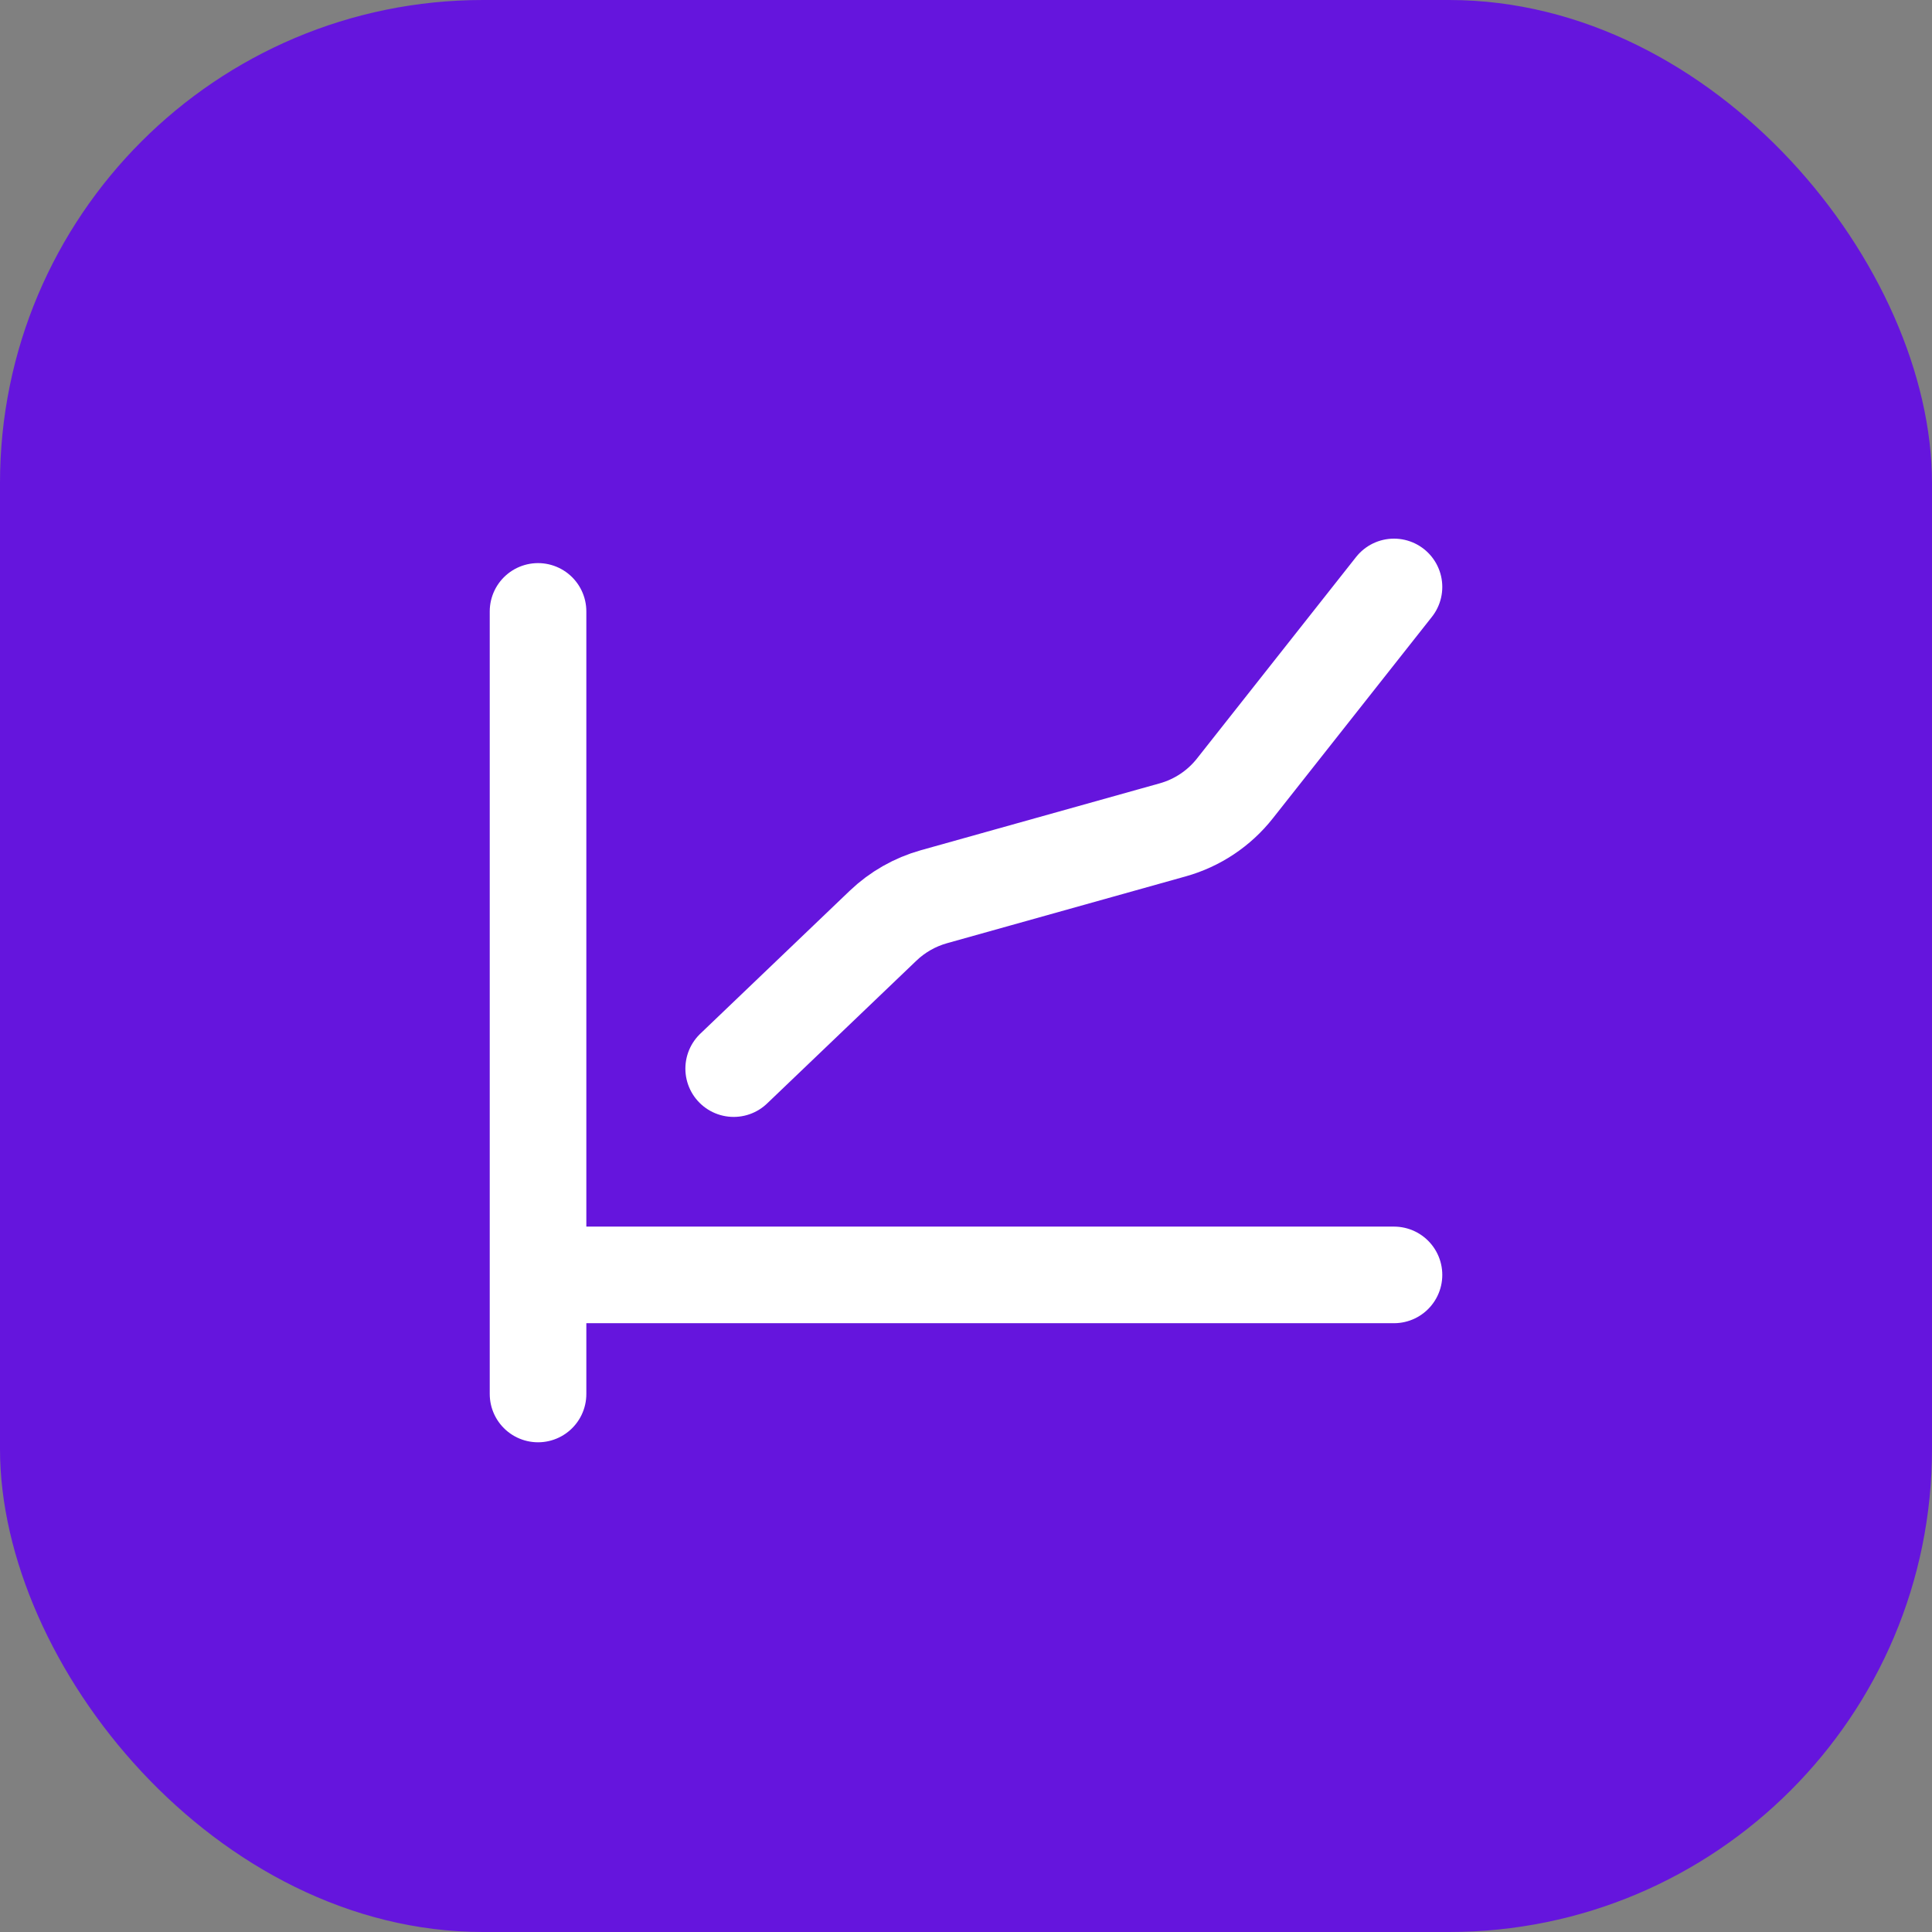
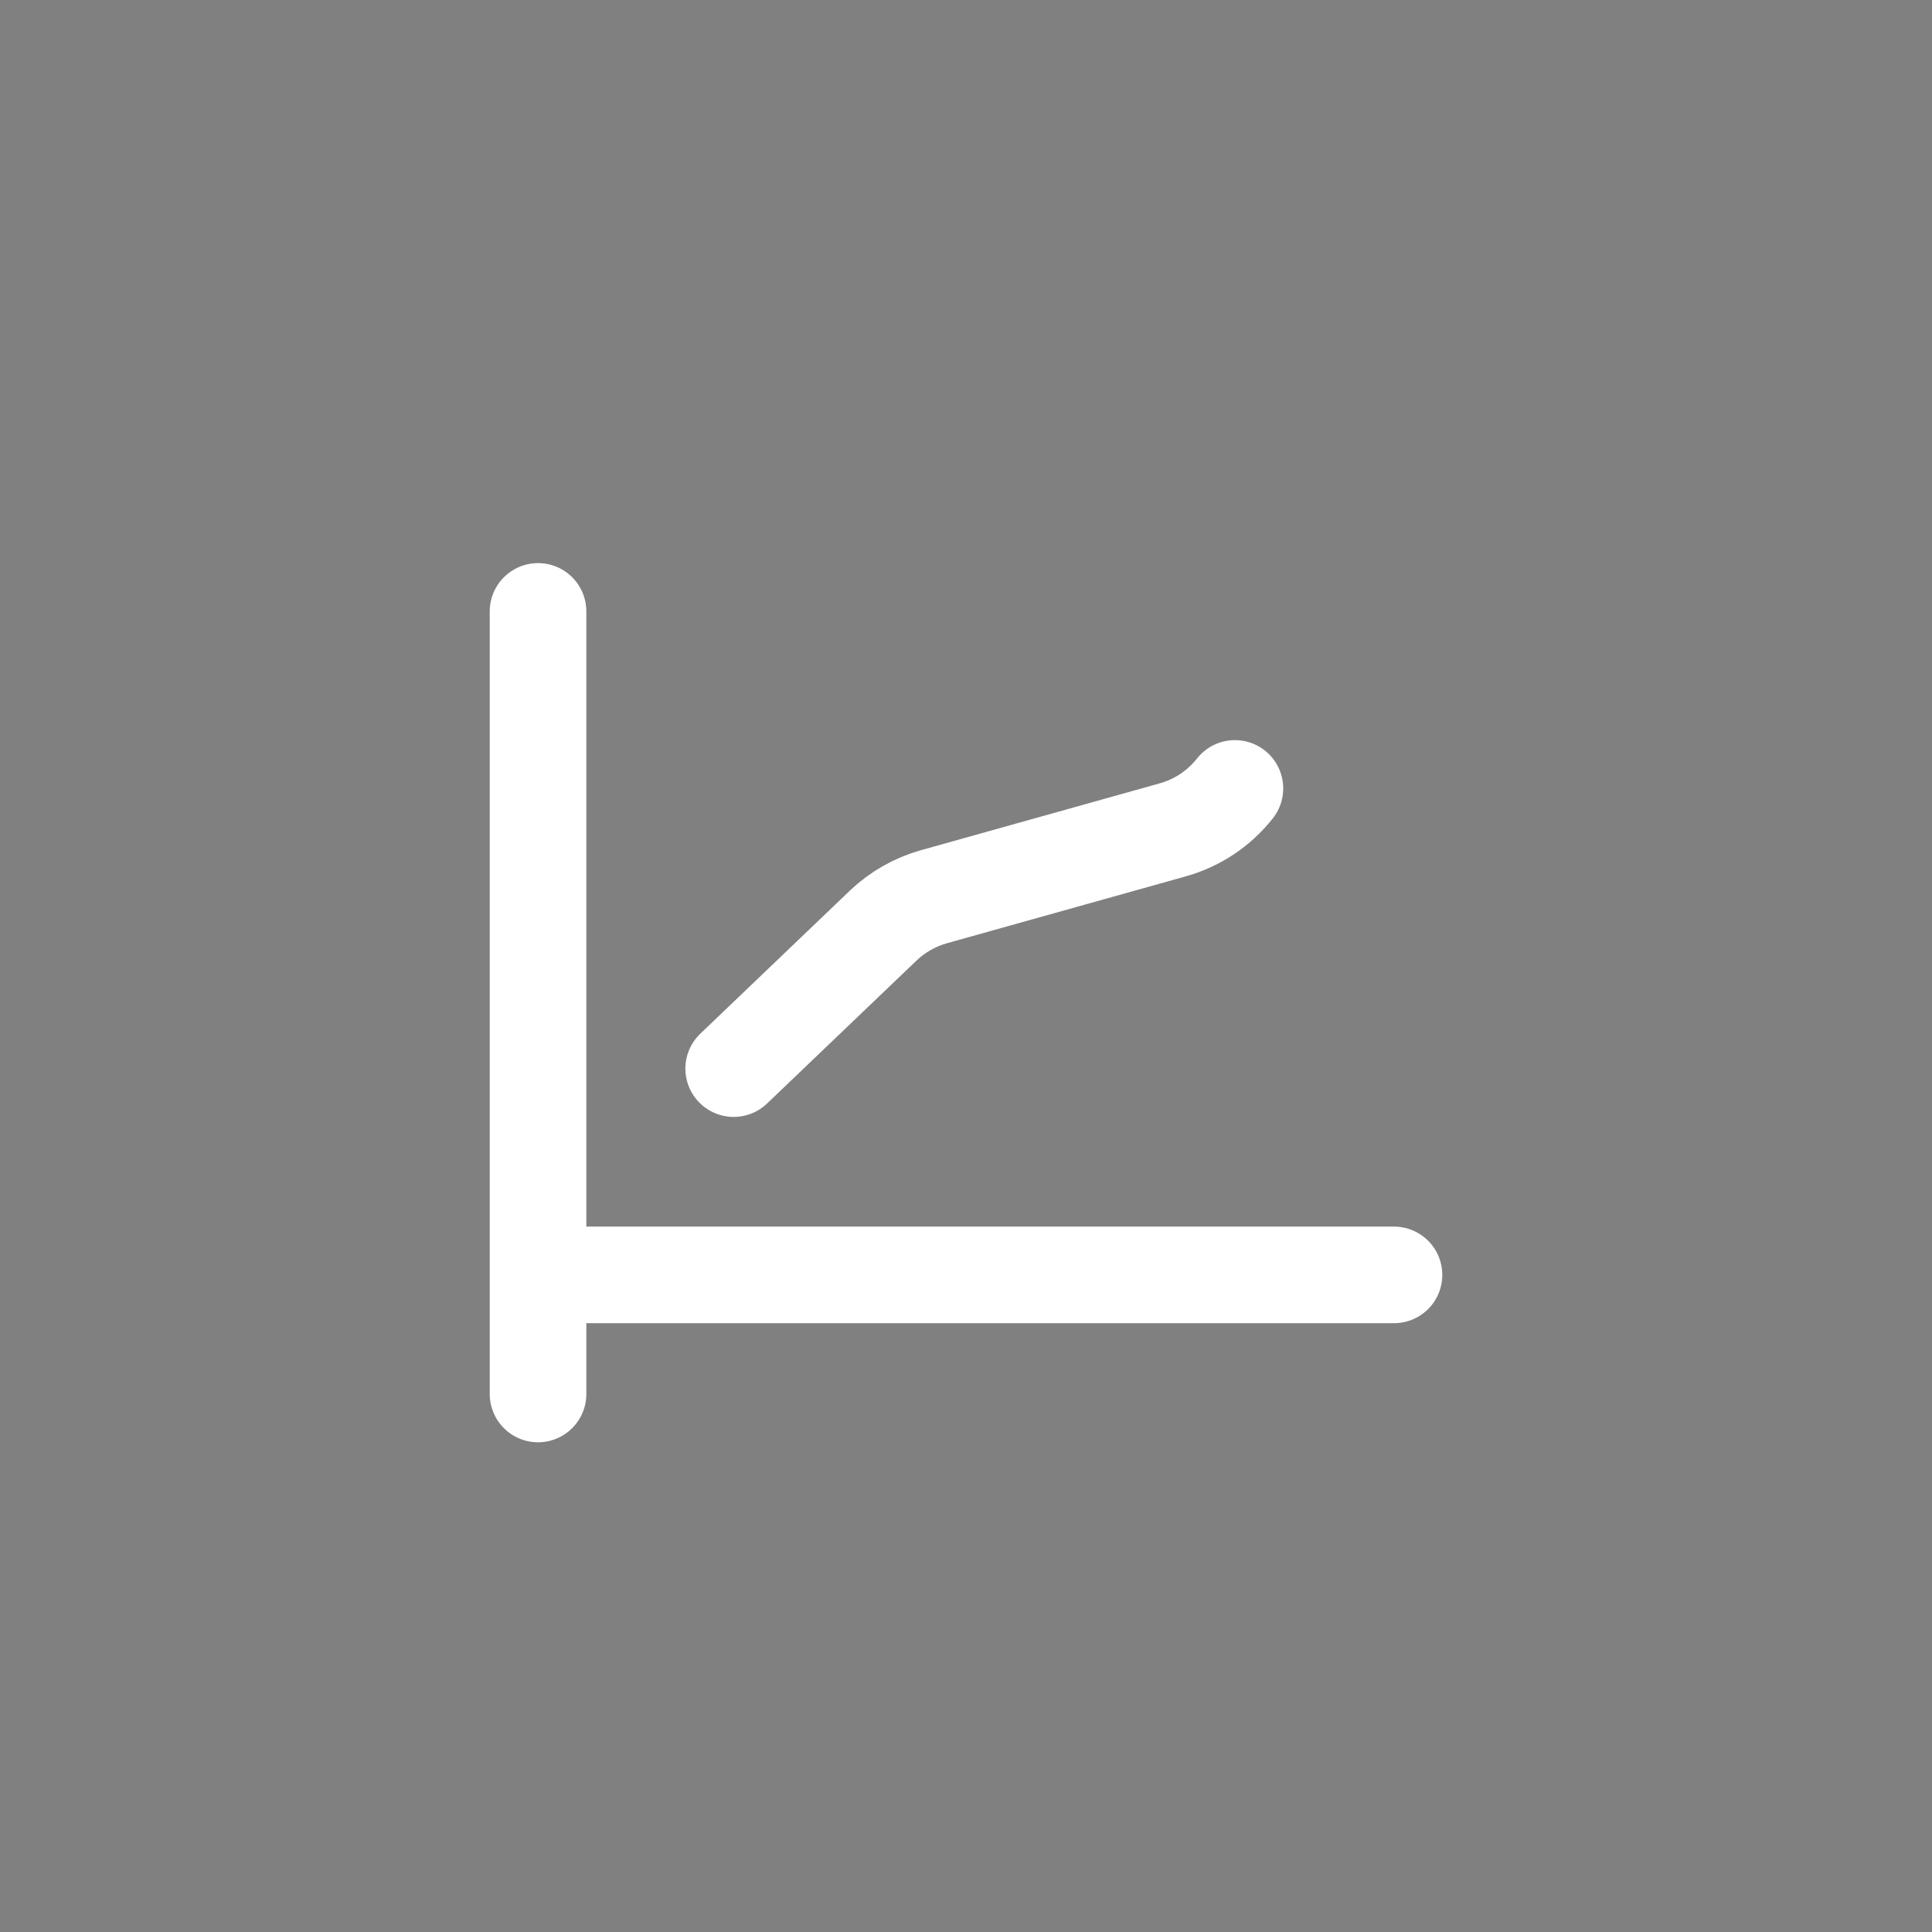
<svg xmlns="http://www.w3.org/2000/svg" width="80" height="80" viewBox="0 0 80 80" fill="none">
  <rect x="0" y="0" width="80" height="80" fill="#808080" stroke="none" />
-   <rect width="80" height="80" rx="20" fill="#6515DD" />
-   <path d="M30.38 44.249L36.565 38.333C37.158 37.765 37.882 37.353 38.673 37.131L48.559 34.363C49.578 34.078 50.48 33.477 51.135 32.647L57.722 24.304" stroke="white" stroke-width="4" stroke-linecap="round" />
+   <path d="M30.38 44.249L36.565 38.333C37.158 37.765 37.882 37.353 38.673 37.131L48.559 34.363C49.578 34.078 50.48 33.477 51.135 32.647" stroke="white" stroke-width="4" stroke-linecap="round" />
  <path d="M22.279 25.317V52.791M22.279 52.791H57.722M22.279 52.791V57.722" stroke="white" stroke-width="4" stroke-linecap="round" stroke-linejoin="round" />
</svg>